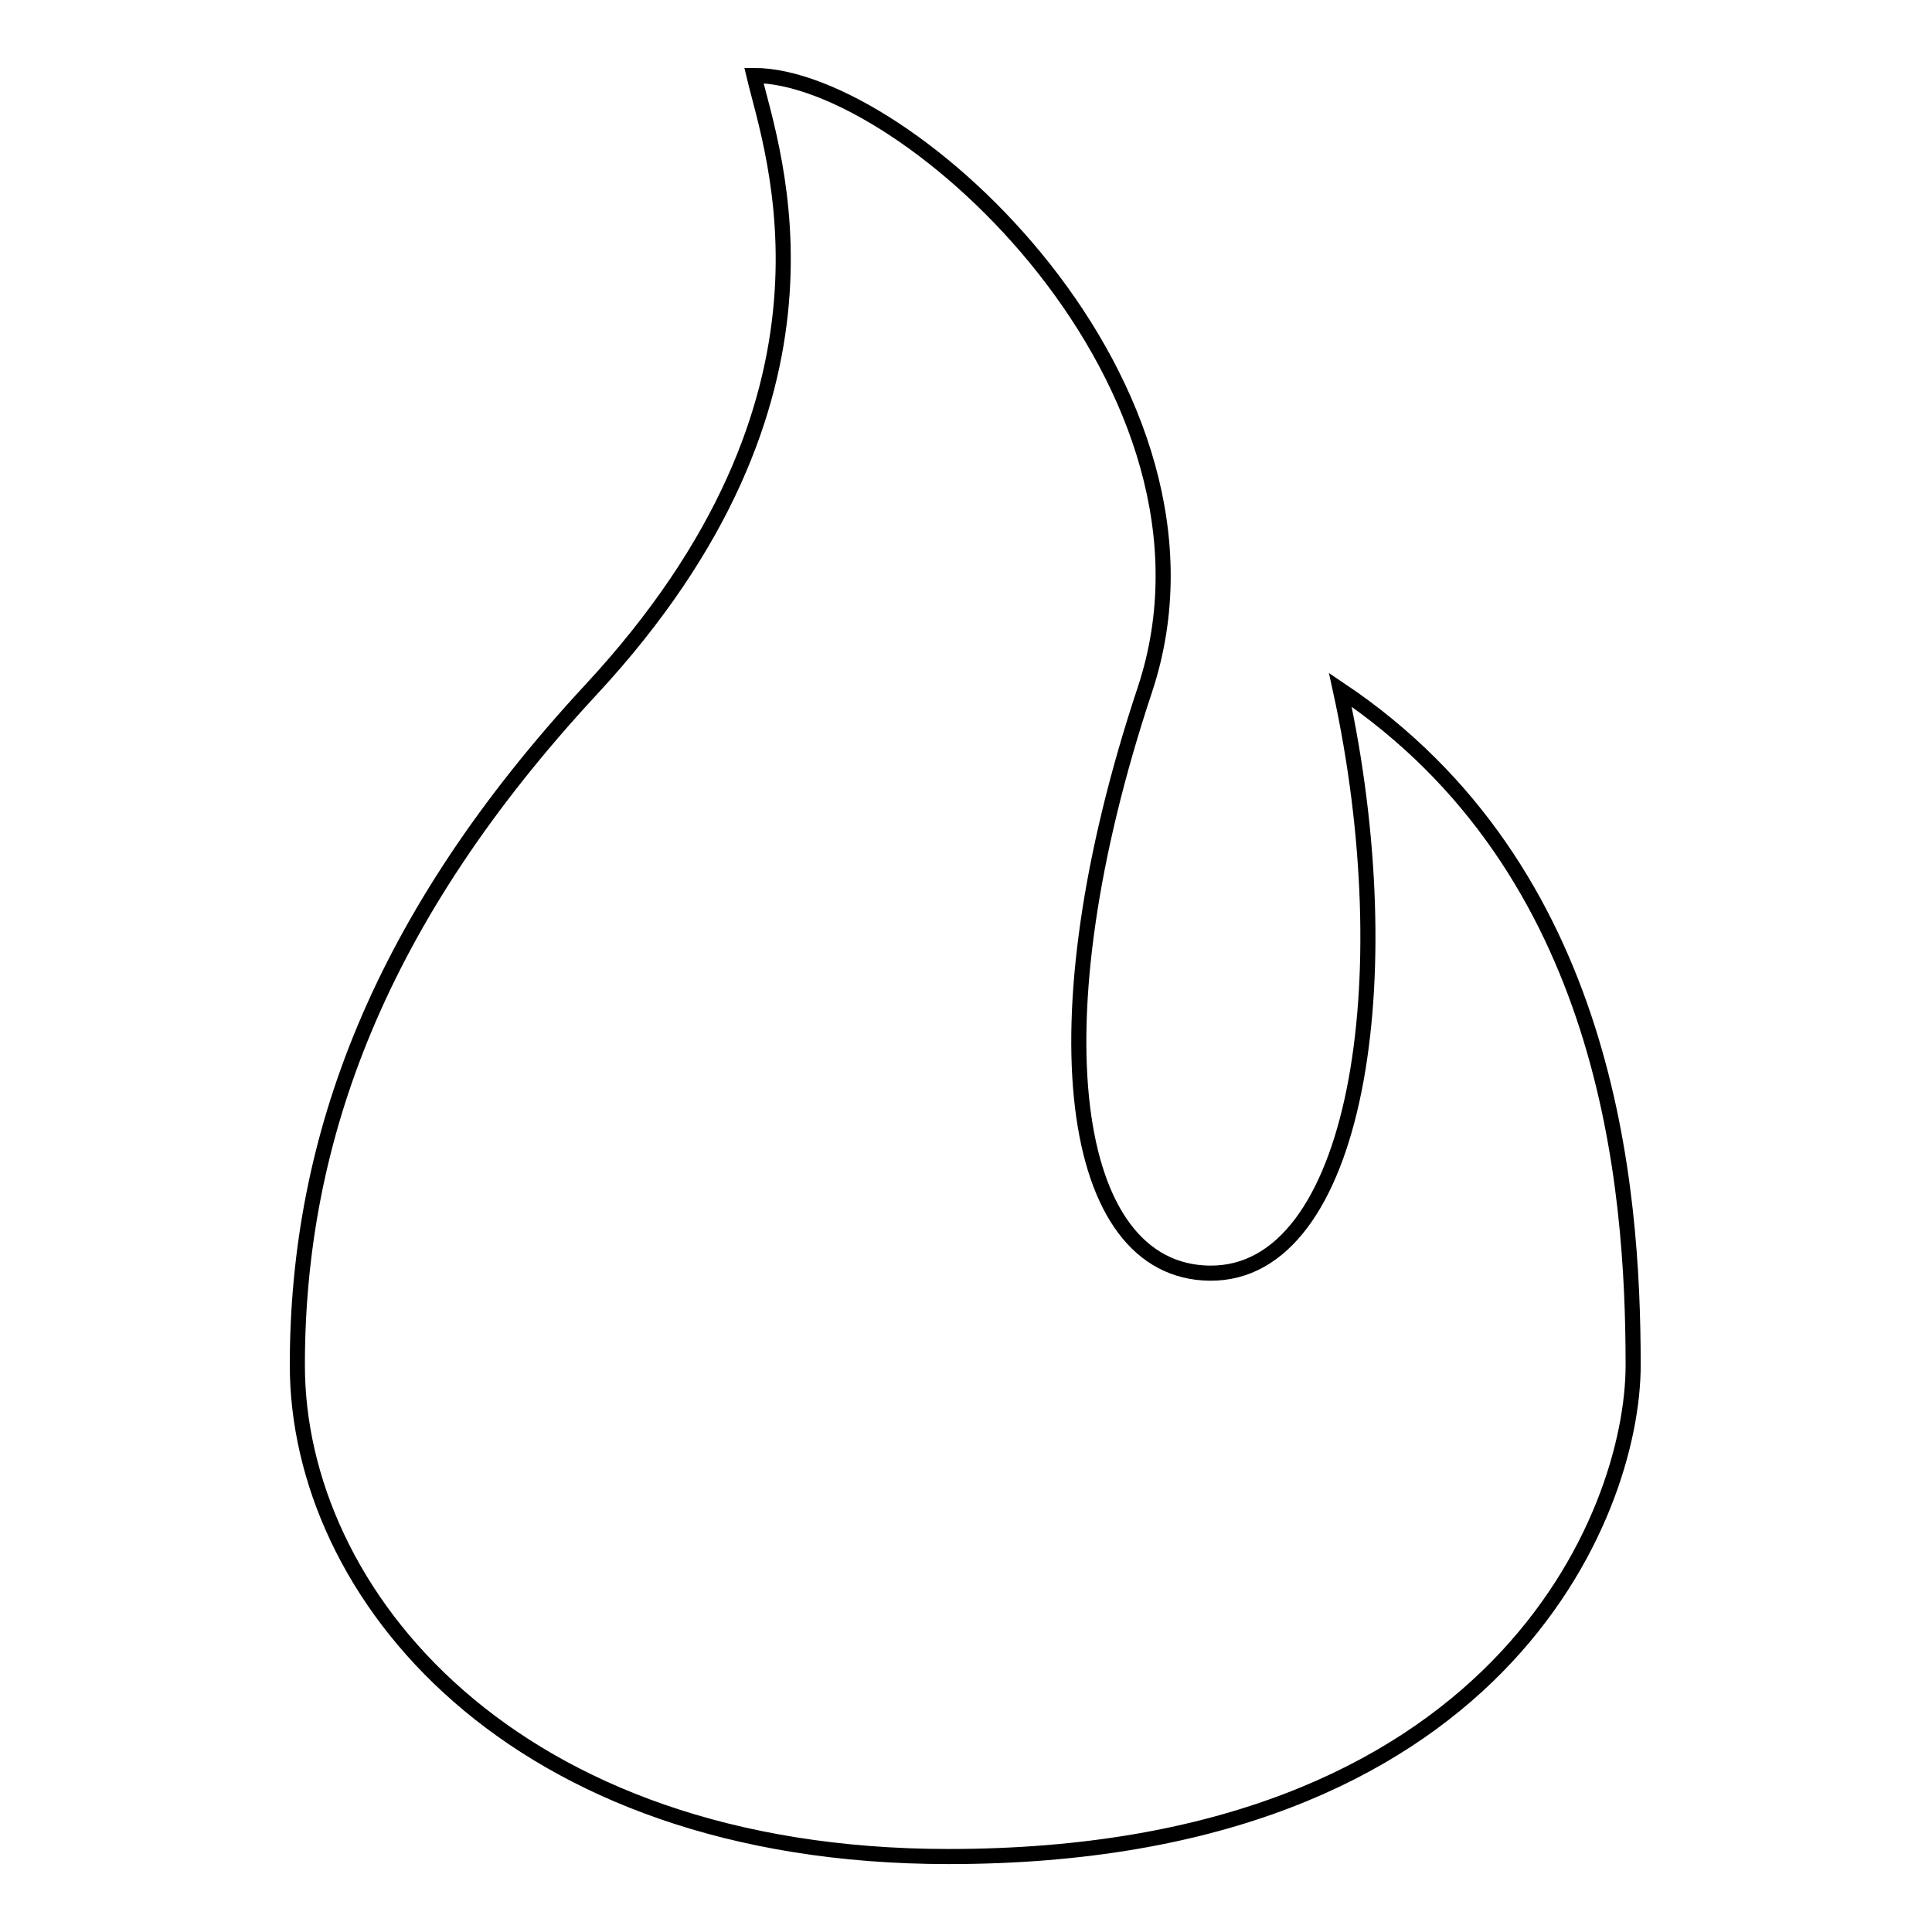
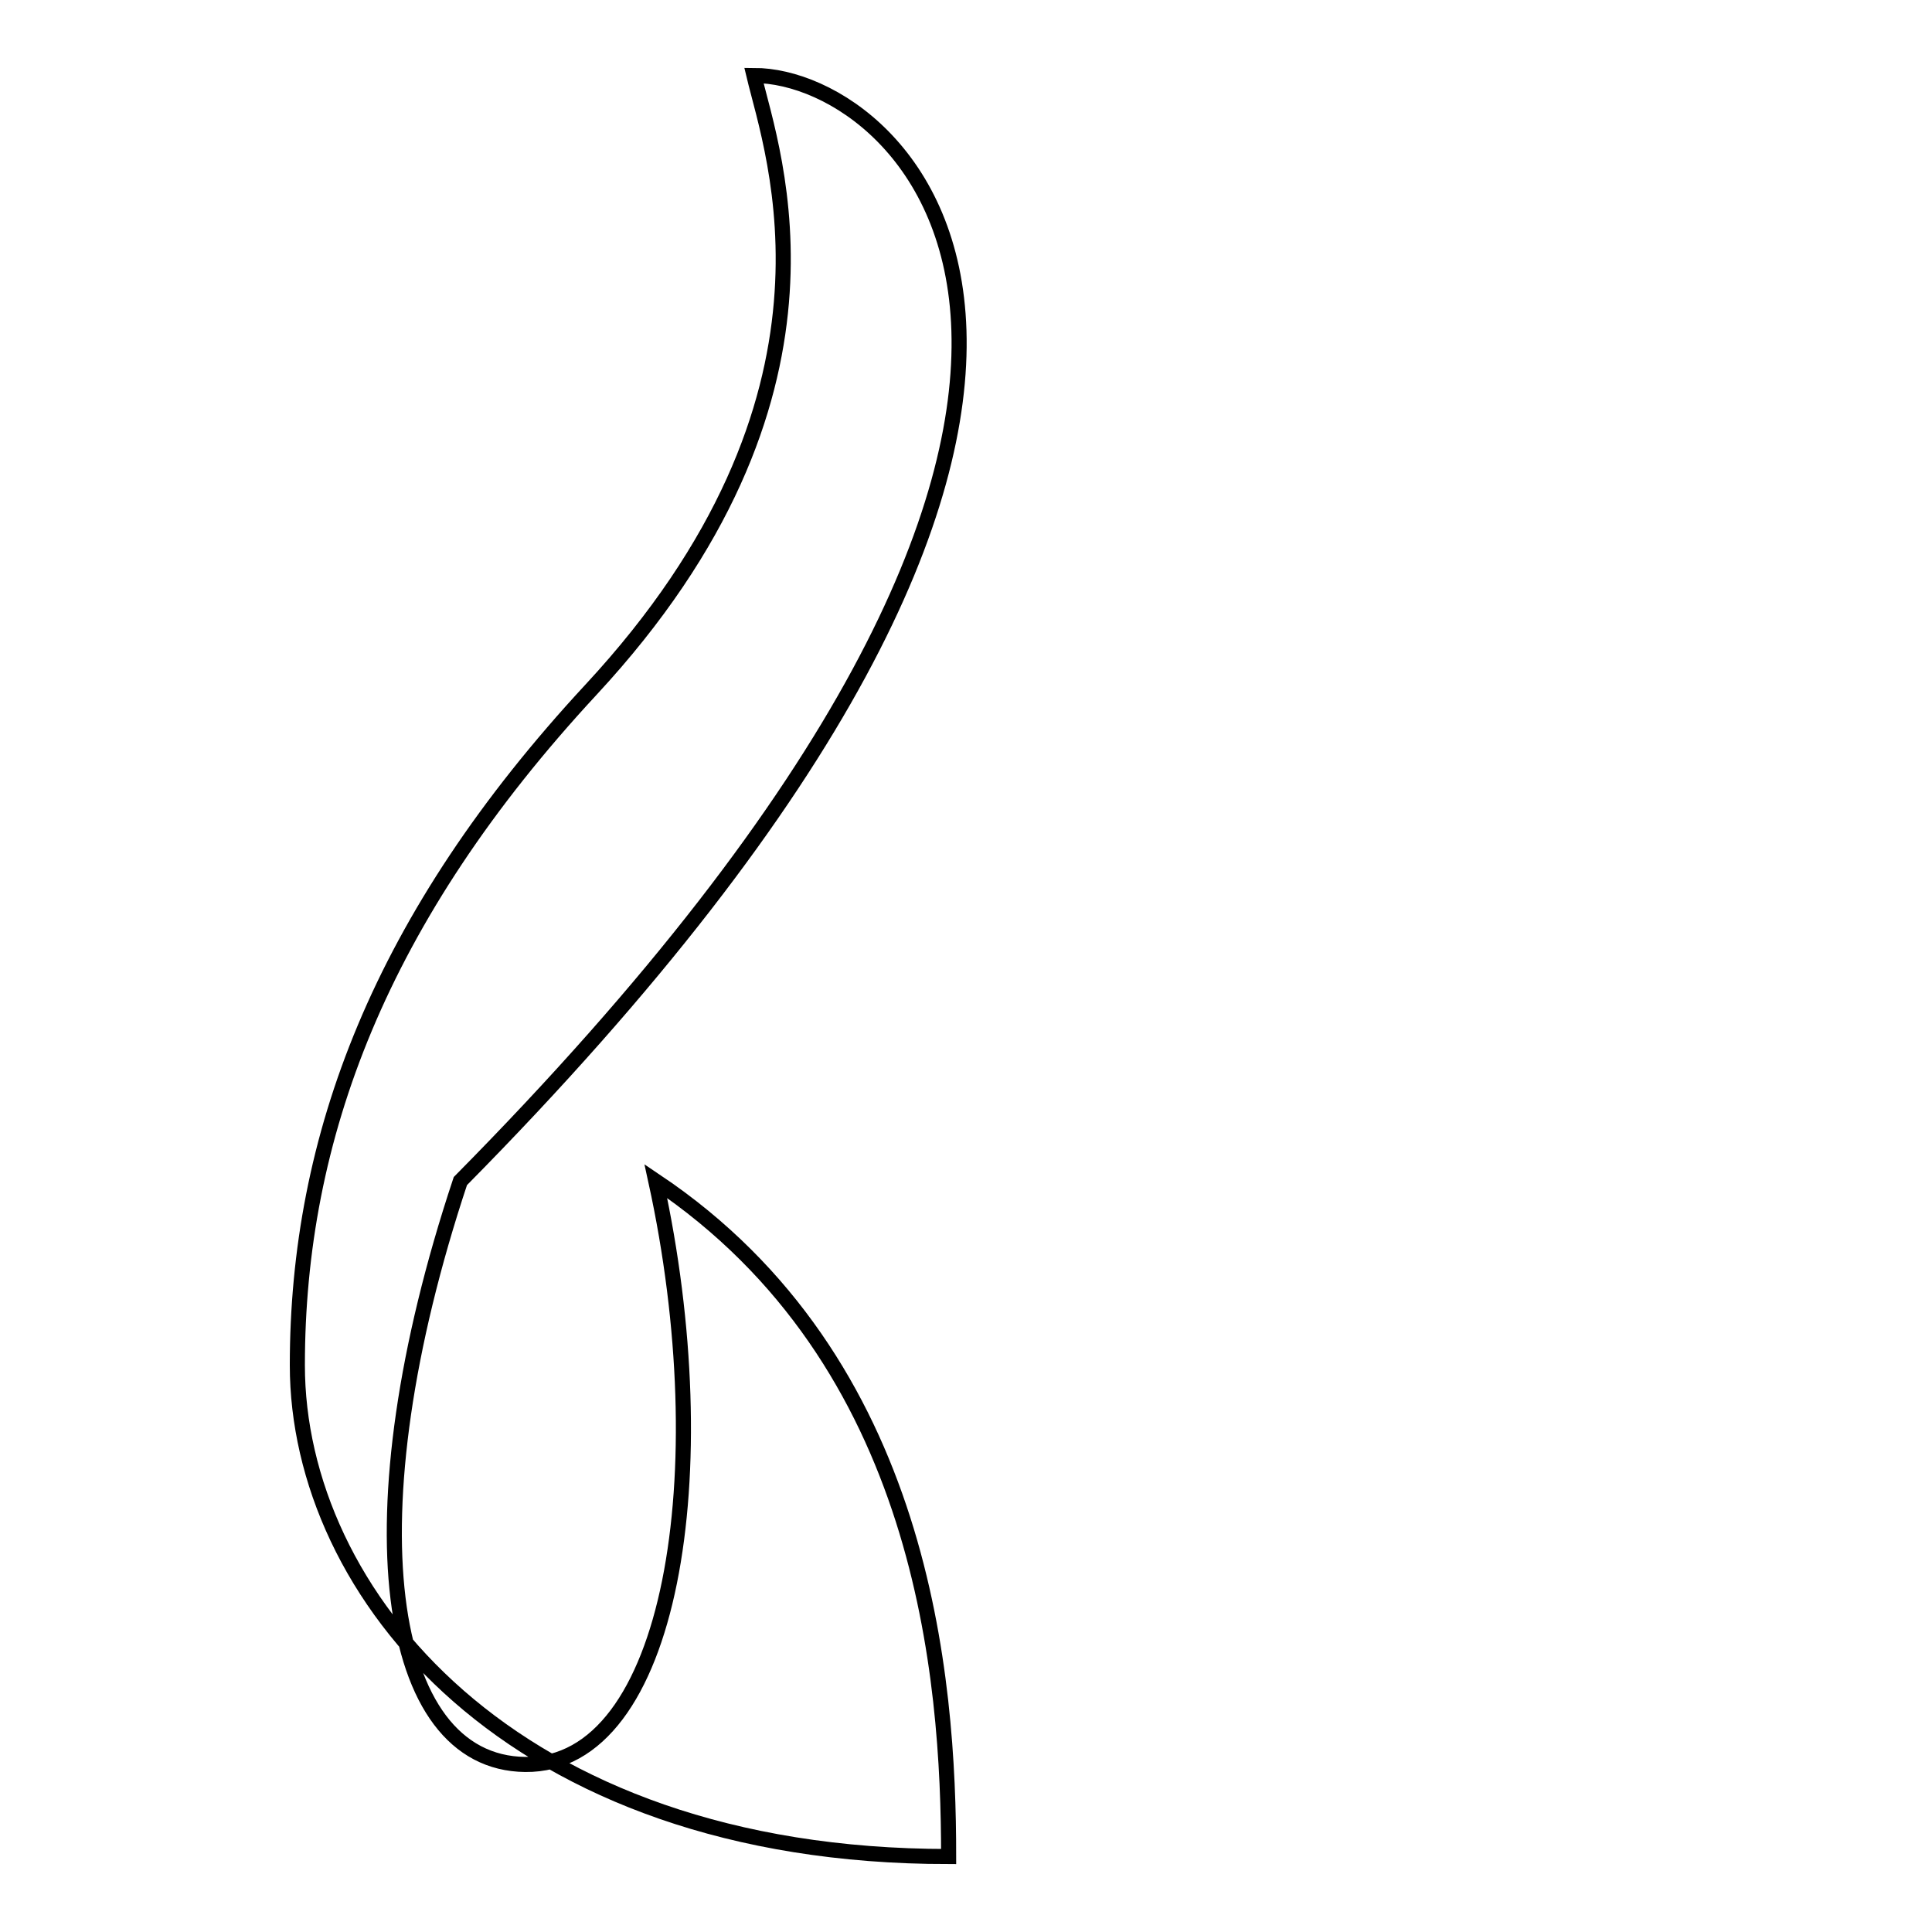
<svg xmlns="http://www.w3.org/2000/svg" version="1.1" x="0px" y="0px" viewBox="0 0 256 256" enable-background="new 0 0 256 256" xml:space="preserve">
  <g>
    <g>
-       <path stroke-width="2" fill-opacity="0" stroke="#000000" d="M99.9,10c2.5,10.5,14.4,42.6-21.6,81.4c-28,30.2-38.9,59.4-38.9,89.5c0,30.1,28.2,65.1,86.3,65.1c72.8,0,90.7-45.3,90.7-65.1c0-23.7-3.2-65.6-38.8-89.5c8.4,38.4,2.2,77.5-17.3,77.3c-18.7-0.2-23.4-32.8-8.6-77.3C165,51.3,120.2,10,99.9,10z" />
+       <path stroke-width="2" fill-opacity="0" stroke="#000000" d="M99.9,10c2.5,10.5,14.4,42.6-21.6,81.4c-28,30.2-38.9,59.4-38.9,89.5c0,30.1,28.2,65.1,86.3,65.1c0-23.7-3.2-65.6-38.8-89.5c8.4,38.4,2.2,77.5-17.3,77.3c-18.7-0.2-23.4-32.8-8.6-77.3C165,51.3,120.2,10,99.9,10z" />
    </g>
  </g>
</svg>